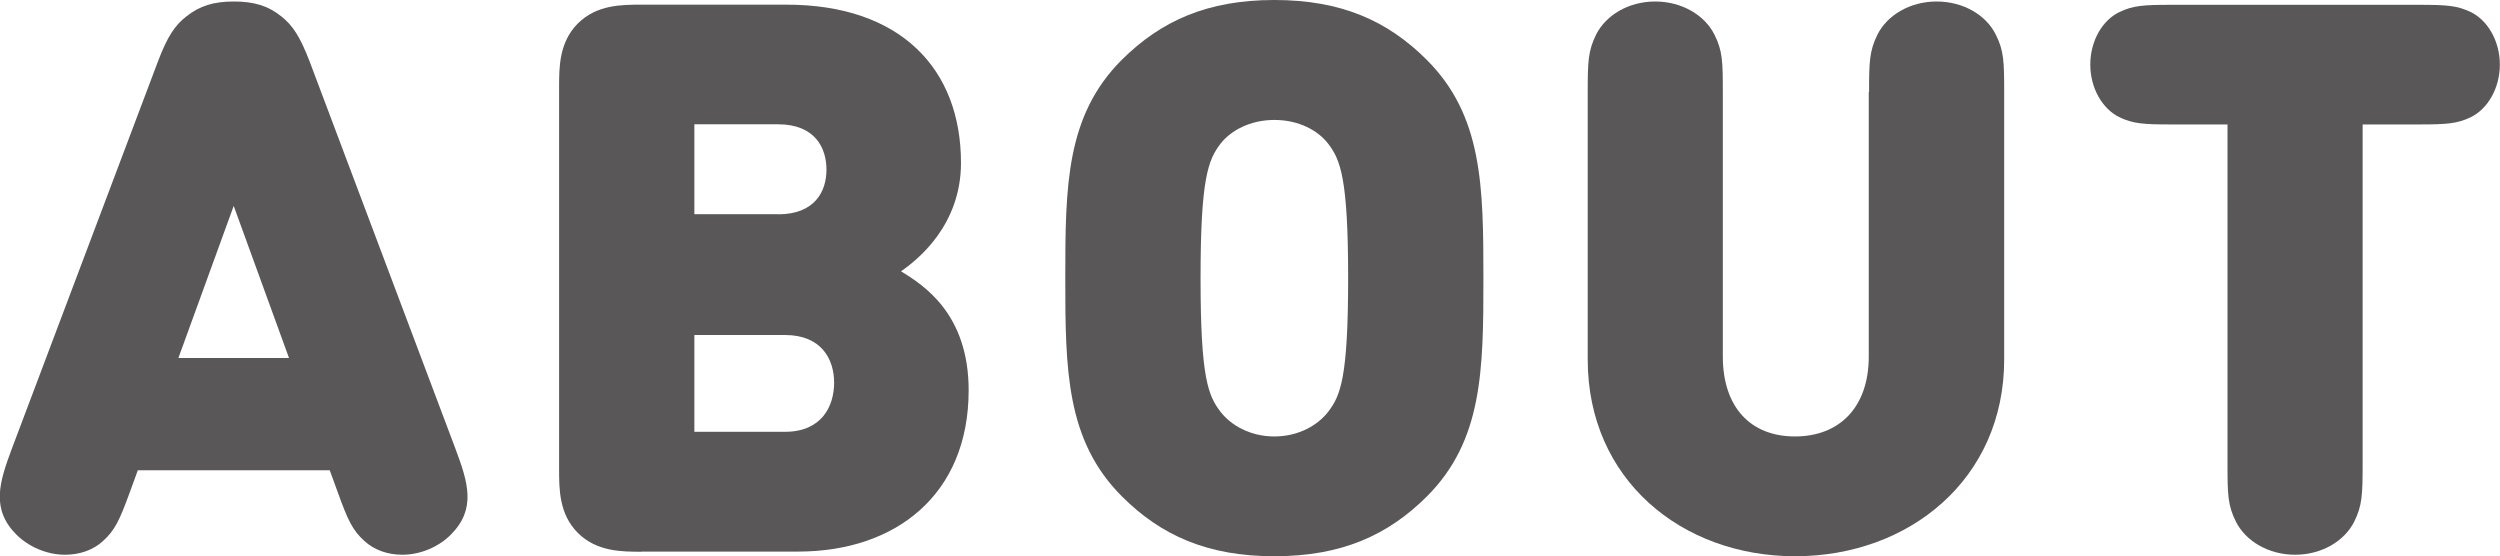
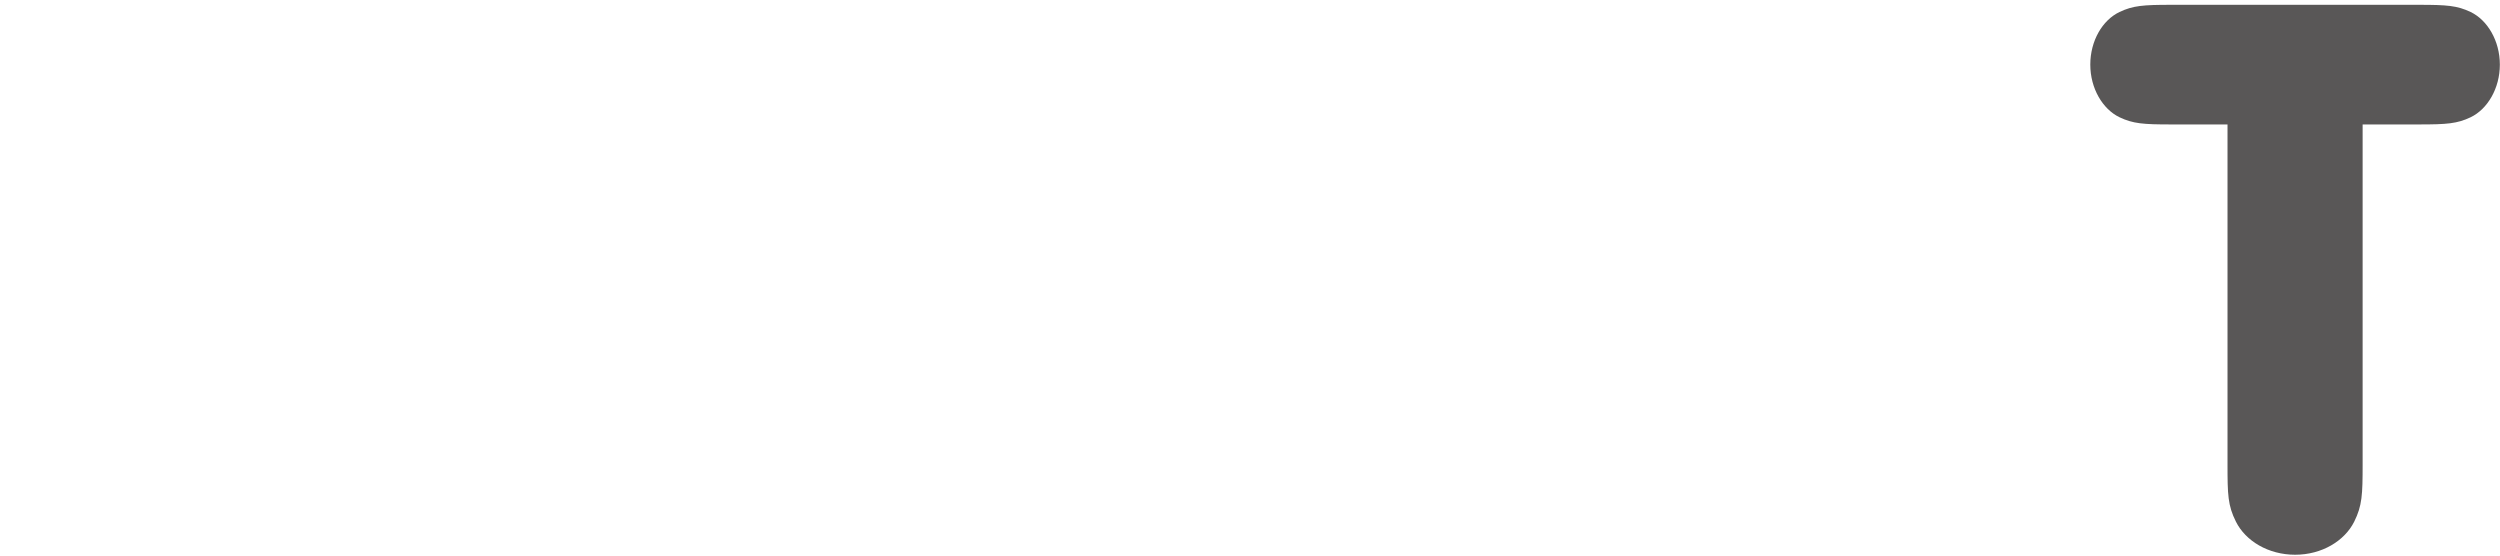
<svg xmlns="http://www.w3.org/2000/svg" version="1.1" id="レイヤー_1" x="0px" y="0px" width="166.34px" height="37.01px" viewBox="0 0 166.34 37.01" style="enable-background:new 0 0 166.34 37.01;" xml:space="preserve">
  <style type="text/css">

	.st0{fill:#E40073;}
	.st1{fill:#B4D000;}
	.st2{fill:#595757;}
	.st3{fill:#F4EDE9;}
	.st4{fill:#FFED00;}
	.st5{fill:#FFFFFF;}
	.st6{opacity:0.6;fill:#4F4946;}
	.st7{fill:#0098D8;}
	.st8{fill:#3E3A39;}

</style>
  <g>
    <g>
      <g>
-         <path class="st2" d="M10.52,4.06c0.63-1.66,1.13-2.38,1.87-2.96c0.9-0.72,1.84-1,3.17-1s2.28,0.28,3.17,1     c0.74,0.59,1.22,1.31,1.86,2.96l9.71,25.79c0.84,2.25,1.41,4.01-0.31,5.73c-0.79,0.79-1.99,1.33-3.22,1.33     c-1,0-1.89-0.33-2.53-0.92c-0.77-0.69-1.1-1.38-1.76-3.22l-0.54-1.48H9.17l-0.54,1.48c-0.67,1.84-1,2.53-1.77,3.22     c-0.63,0.59-1.53,0.92-2.53,0.92c-1.23,0-2.43-0.54-3.23-1.33c-1.71-1.71-1.15-3.48-0.31-5.73L10.52,4.06z M15.55,13.7     l-3.68,10.12h7.36L15.55,13.7z" />
-         <path class="st2" d="M42.7,36.71c-1.33,0-2.99,0-4.25-1.25c-1.25-1.25-1.25-2.91-1.25-4.24V5.8c0-1.33,0-2.99,1.25-4.24     c1.26-1.25,2.91-1.25,4.25-1.25h9.63c7.56,0,11.61,4.24,11.61,10.53c0,4.14-2.87,6.44-3.99,7.21c1.49,0.92,4.5,2.81,4.5,7.92     c0,6.95-4.86,10.73-11.35,10.73H42.7z M51.77,14.26c2.45,0,3.22-1.53,3.22-2.97c0-1.46-0.77-3.02-3.22-3.02H46.2v5.98H51.77z      M52.23,28.73c2.45,0,3.27-1.71,3.27-3.27c0-1.53-0.82-3.17-3.27-3.17H46.2v6.44H52.23z" />
-         <path class="st2" d="M84.79,37.01c-4.45,0-7.54-1.38-10.15-3.99c-3.7-3.71-3.76-8.39-3.76-14.52c0-6.14,0.05-10.81,3.76-14.52     C77.26,1.38,80.34,0,84.79,0c4.45,0,7.54,1.38,10.15,3.99c3.7,3.71,3.76,8.38,3.76,14.52c0,6.13-0.05,10.81-3.76,14.52     C92.33,35.63,89.24,37.01,84.79,37.01z M89.7,18.51c0-6.65-0.51-7.88-1.33-8.95c-0.67-0.87-1.94-1.58-3.58-1.58     c-1.63,0-2.91,0.72-3.58,1.58c-0.82,1.07-1.33,2.3-1.33,8.95c0,6.65,0.51,7.82,1.33,8.89c0.67,0.87,1.94,1.64,3.58,1.64     c1.64,0,2.91-0.77,3.58-1.64C89.19,26.33,89.7,25.15,89.7,18.51z" />
-         <path class="st2" d="M124.36,6.13c0-2.04,0.03-2.76,0.56-3.83c0.64-1.28,2.15-2.2,3.94-2.2c1.79,0,3.3,0.92,3.93,2.2     c0.54,1.07,0.56,1.79,0.56,3.83v17.79c0,7.97-6.33,13.09-13.91,13.09c-7.56,0-13.8-5.11-13.8-13.09V6.13     c0-2.04,0.03-2.76,0.56-3.83c0.64-1.28,2.15-2.2,3.93-2.2c1.79,0,3.3,0.92,3.94,2.2c0.54,1.07,0.56,1.79,0.56,3.83v17.59     c0,3.37,1.84,5.32,4.8,5.32s4.91-1.94,4.91-5.32V6.13z" />
        <path class="st2" d="M148.21,8.28h-3.76c-1.84,0-2.53-0.05-3.43-0.48c-1.12-0.54-1.94-1.92-1.94-3.5c0-1.59,0.81-2.96,1.94-3.5     c0.9-0.43,1.59-0.48,3.43-0.48h16.51c1.84,0,2.53,0.05,3.43,0.48c1.12,0.54,1.94,1.92,1.94,3.5c0,1.58-0.82,2.96-1.94,3.5     c-0.9,0.43-1.59,0.48-3.43,0.48h-3.76v22.6c0,2.04-0.03,2.76-0.56,3.83c-0.64,1.28-2.15,2.2-3.93,2.2c-1.79,0-3.3-0.92-3.94-2.2     c-0.54-1.08-0.56-1.79-0.56-3.83V8.28z" />
      </g>
    </g>
  </g>
</svg>